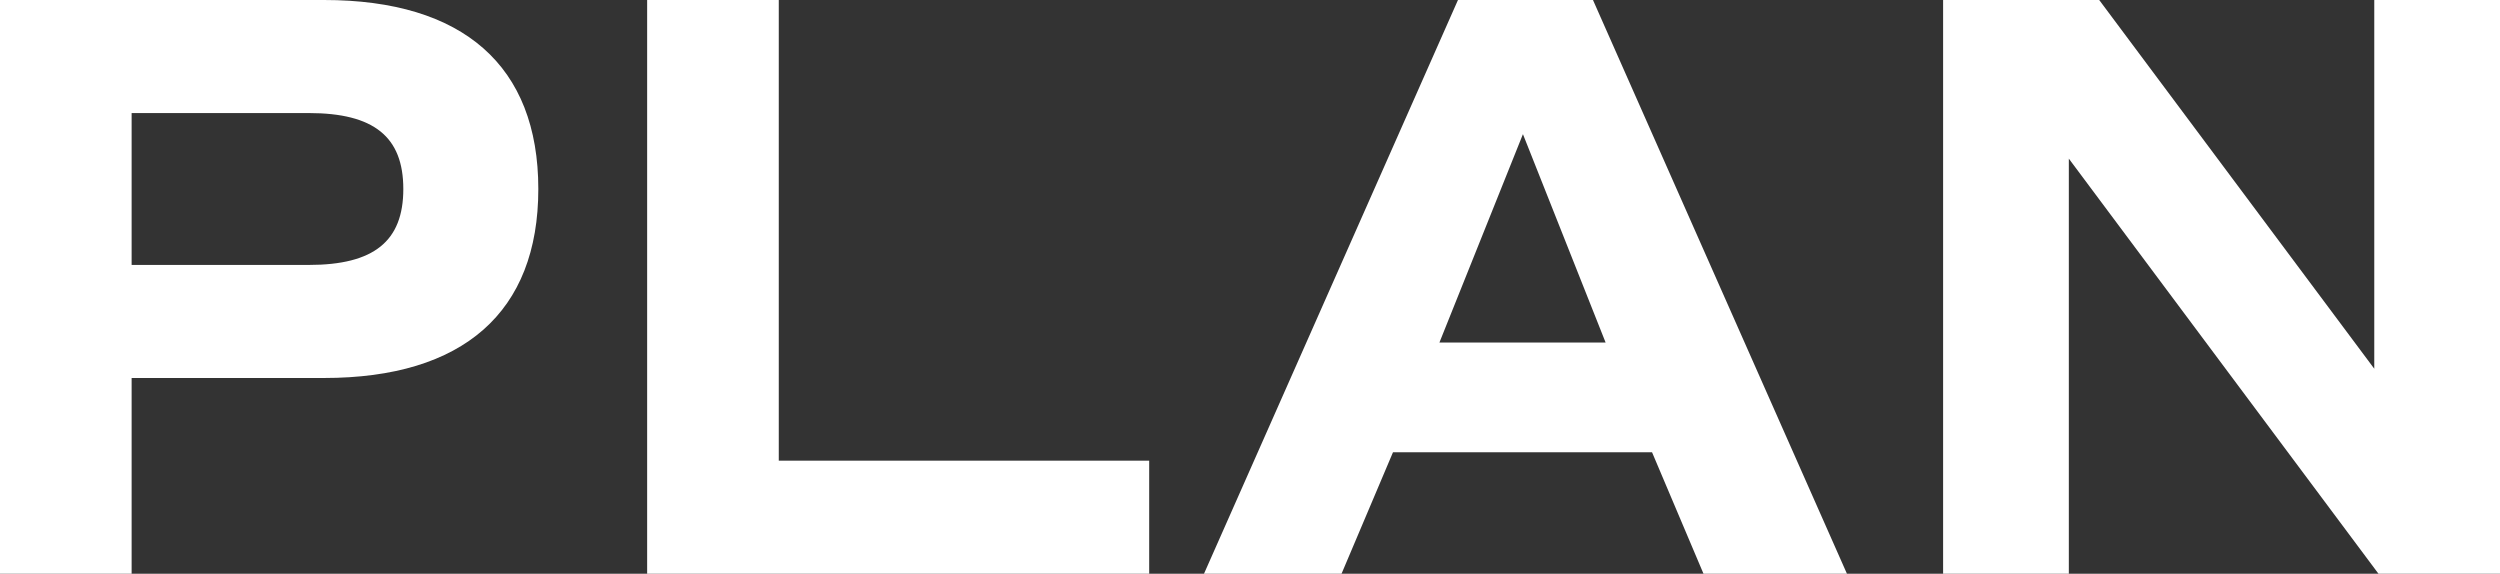
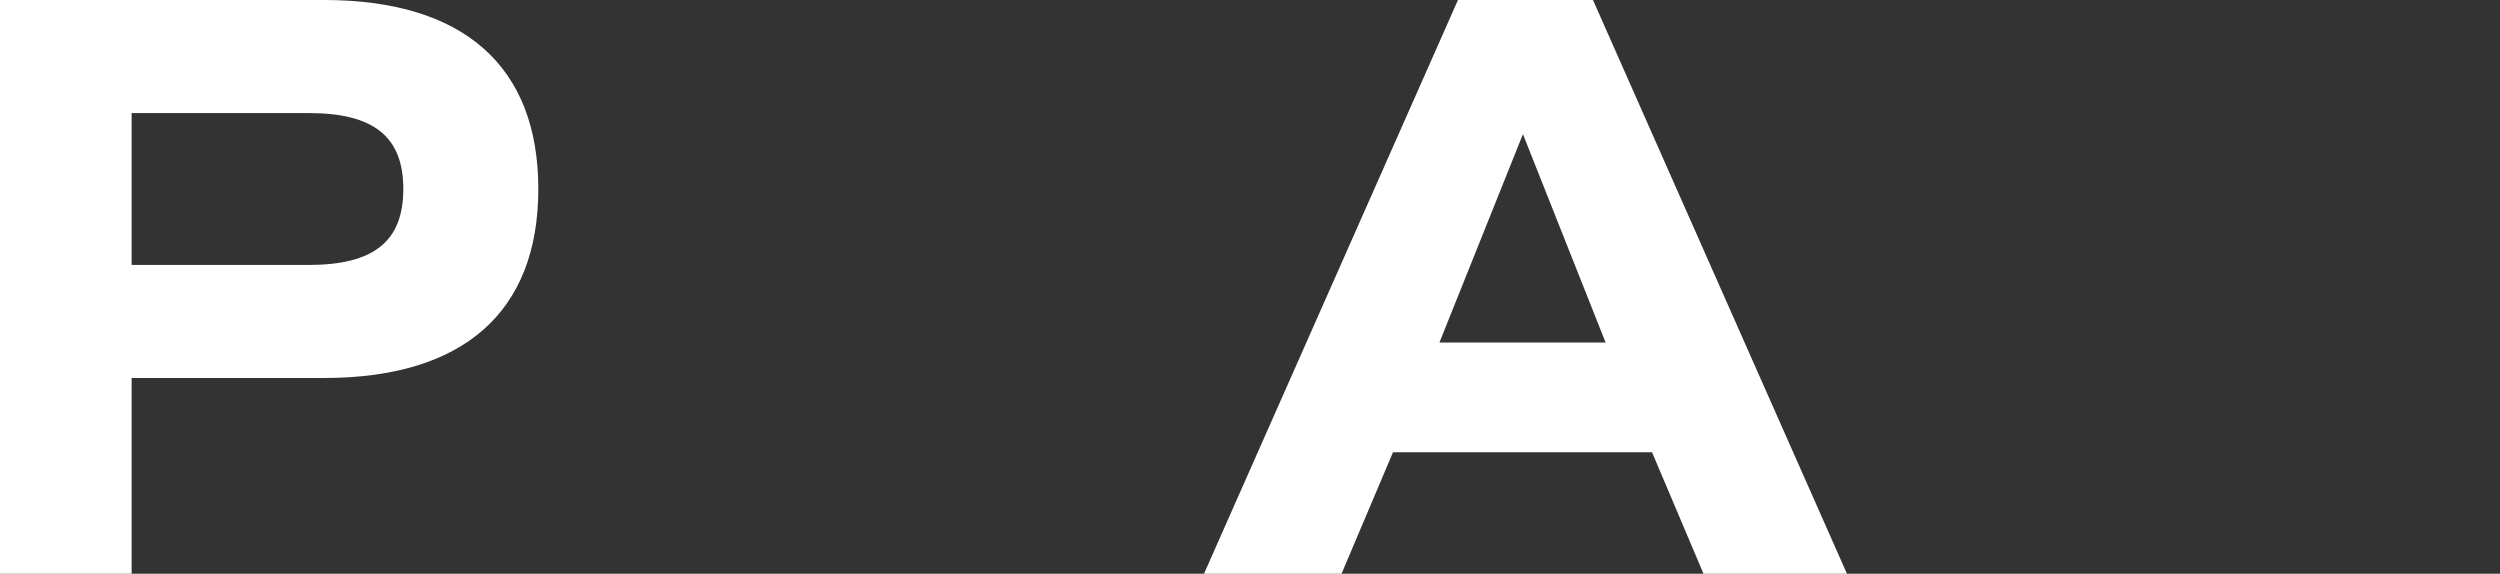
<svg xmlns="http://www.w3.org/2000/svg" id="uuid-fbe9e41b-08ff-40b5-ad44-8baa87dc8c26" width="237.04" height="54.401" viewBox="0 0 237.04 54.401">
  <rect x="0" y="0" width="237.04" height="54.401" fill="#333333" stroke="none" />
  <g id="uuid-562734c5-e1c0-4147-be0d-5193c037b785">
    <g>
      <path d="M51.041,17.92c0,11.68-7.12,17.92-20.32,17.92H12.48v18.561H0V0H30.721c13.2,0,20.32,6.24,20.32,17.92Zm-12.8,0c0-4.96-2.8-7.2-8.96-7.2H12.48v14.4H29.281c6.16,0,8.96-2.24,8.96-7.2Z" fill="#fff" />
-       <path d="M108.961,43.681v10.72H61.36V0h12.48V43.681h35.121Z" fill="#fff" />
      <path d="M156.639,42.881h-24.561l-4.88,11.521h-13.041L138.239,0h12.8l24.081,54.401h-13.601l-4.88-11.521Zm-20.16-10.4h15.76l-7.84-19.761-7.92,19.761Z" fill="#fff" />
-       <path d="M237.04,0V54.401h-11.521l-29.361-39.361V54.401h-11.92V0h14.801l26.08,34.961V0h11.921Z" fill="#fff" />
    </g>
  </g>
</svg>